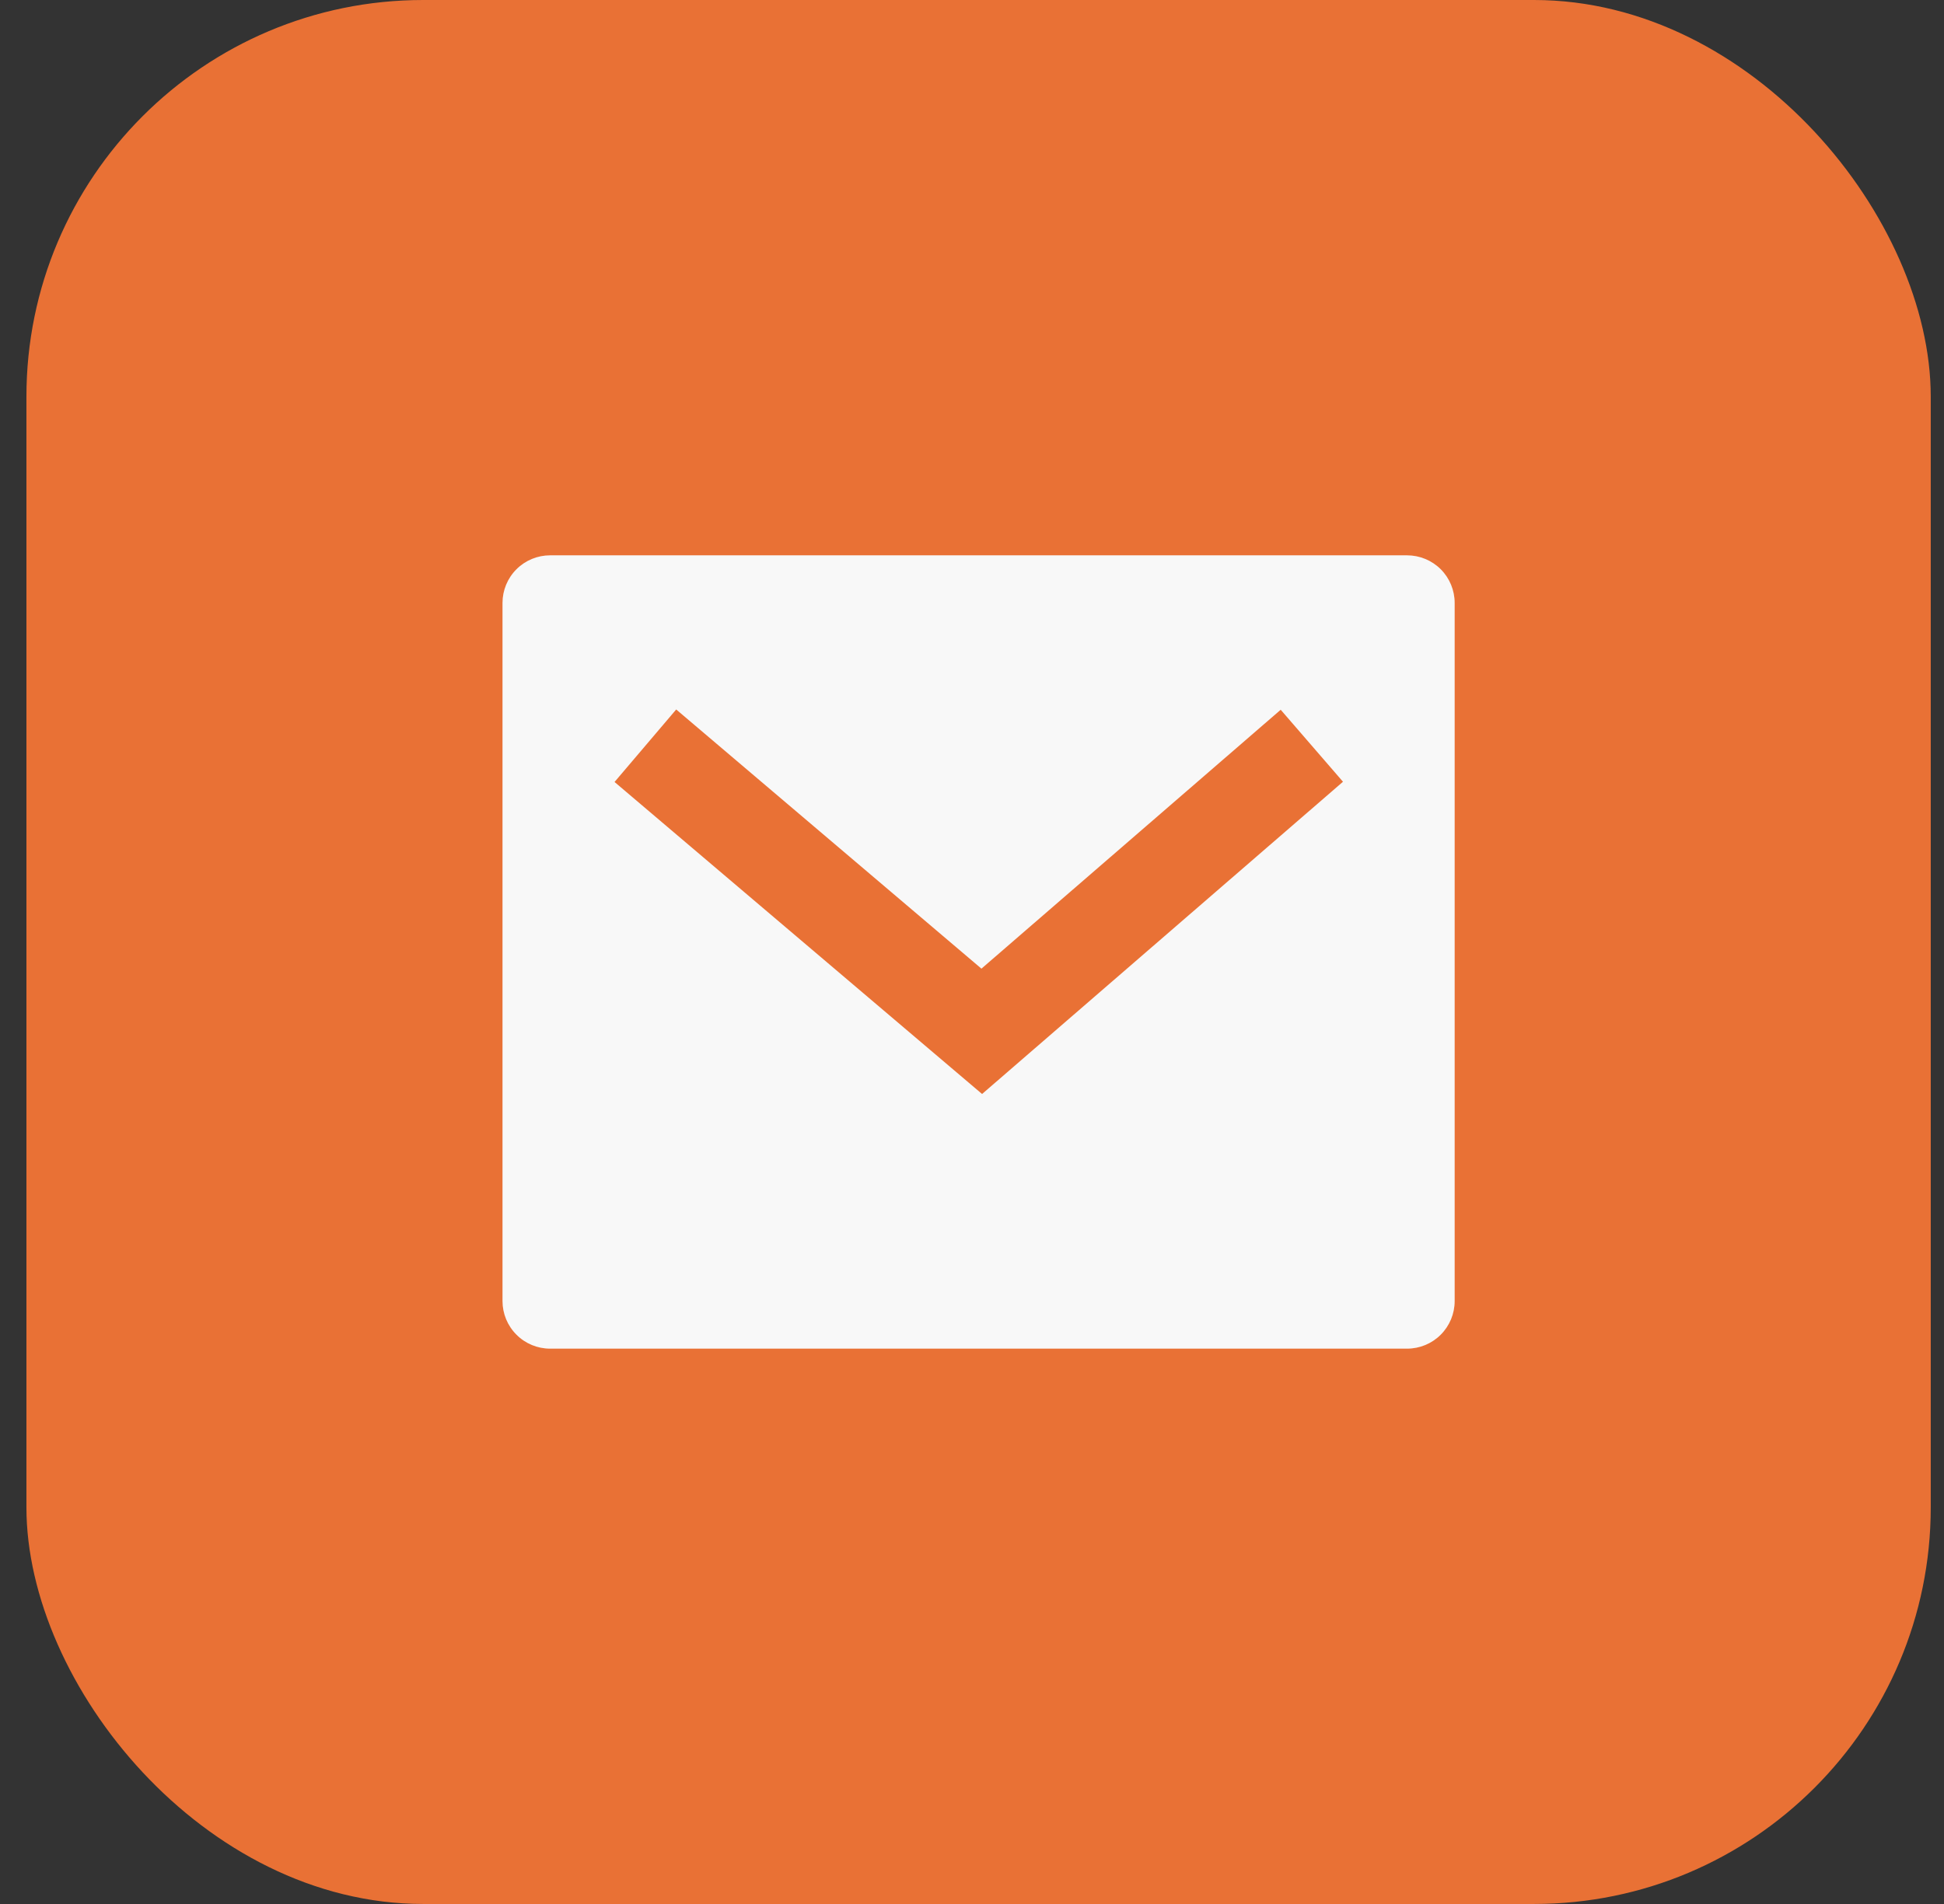
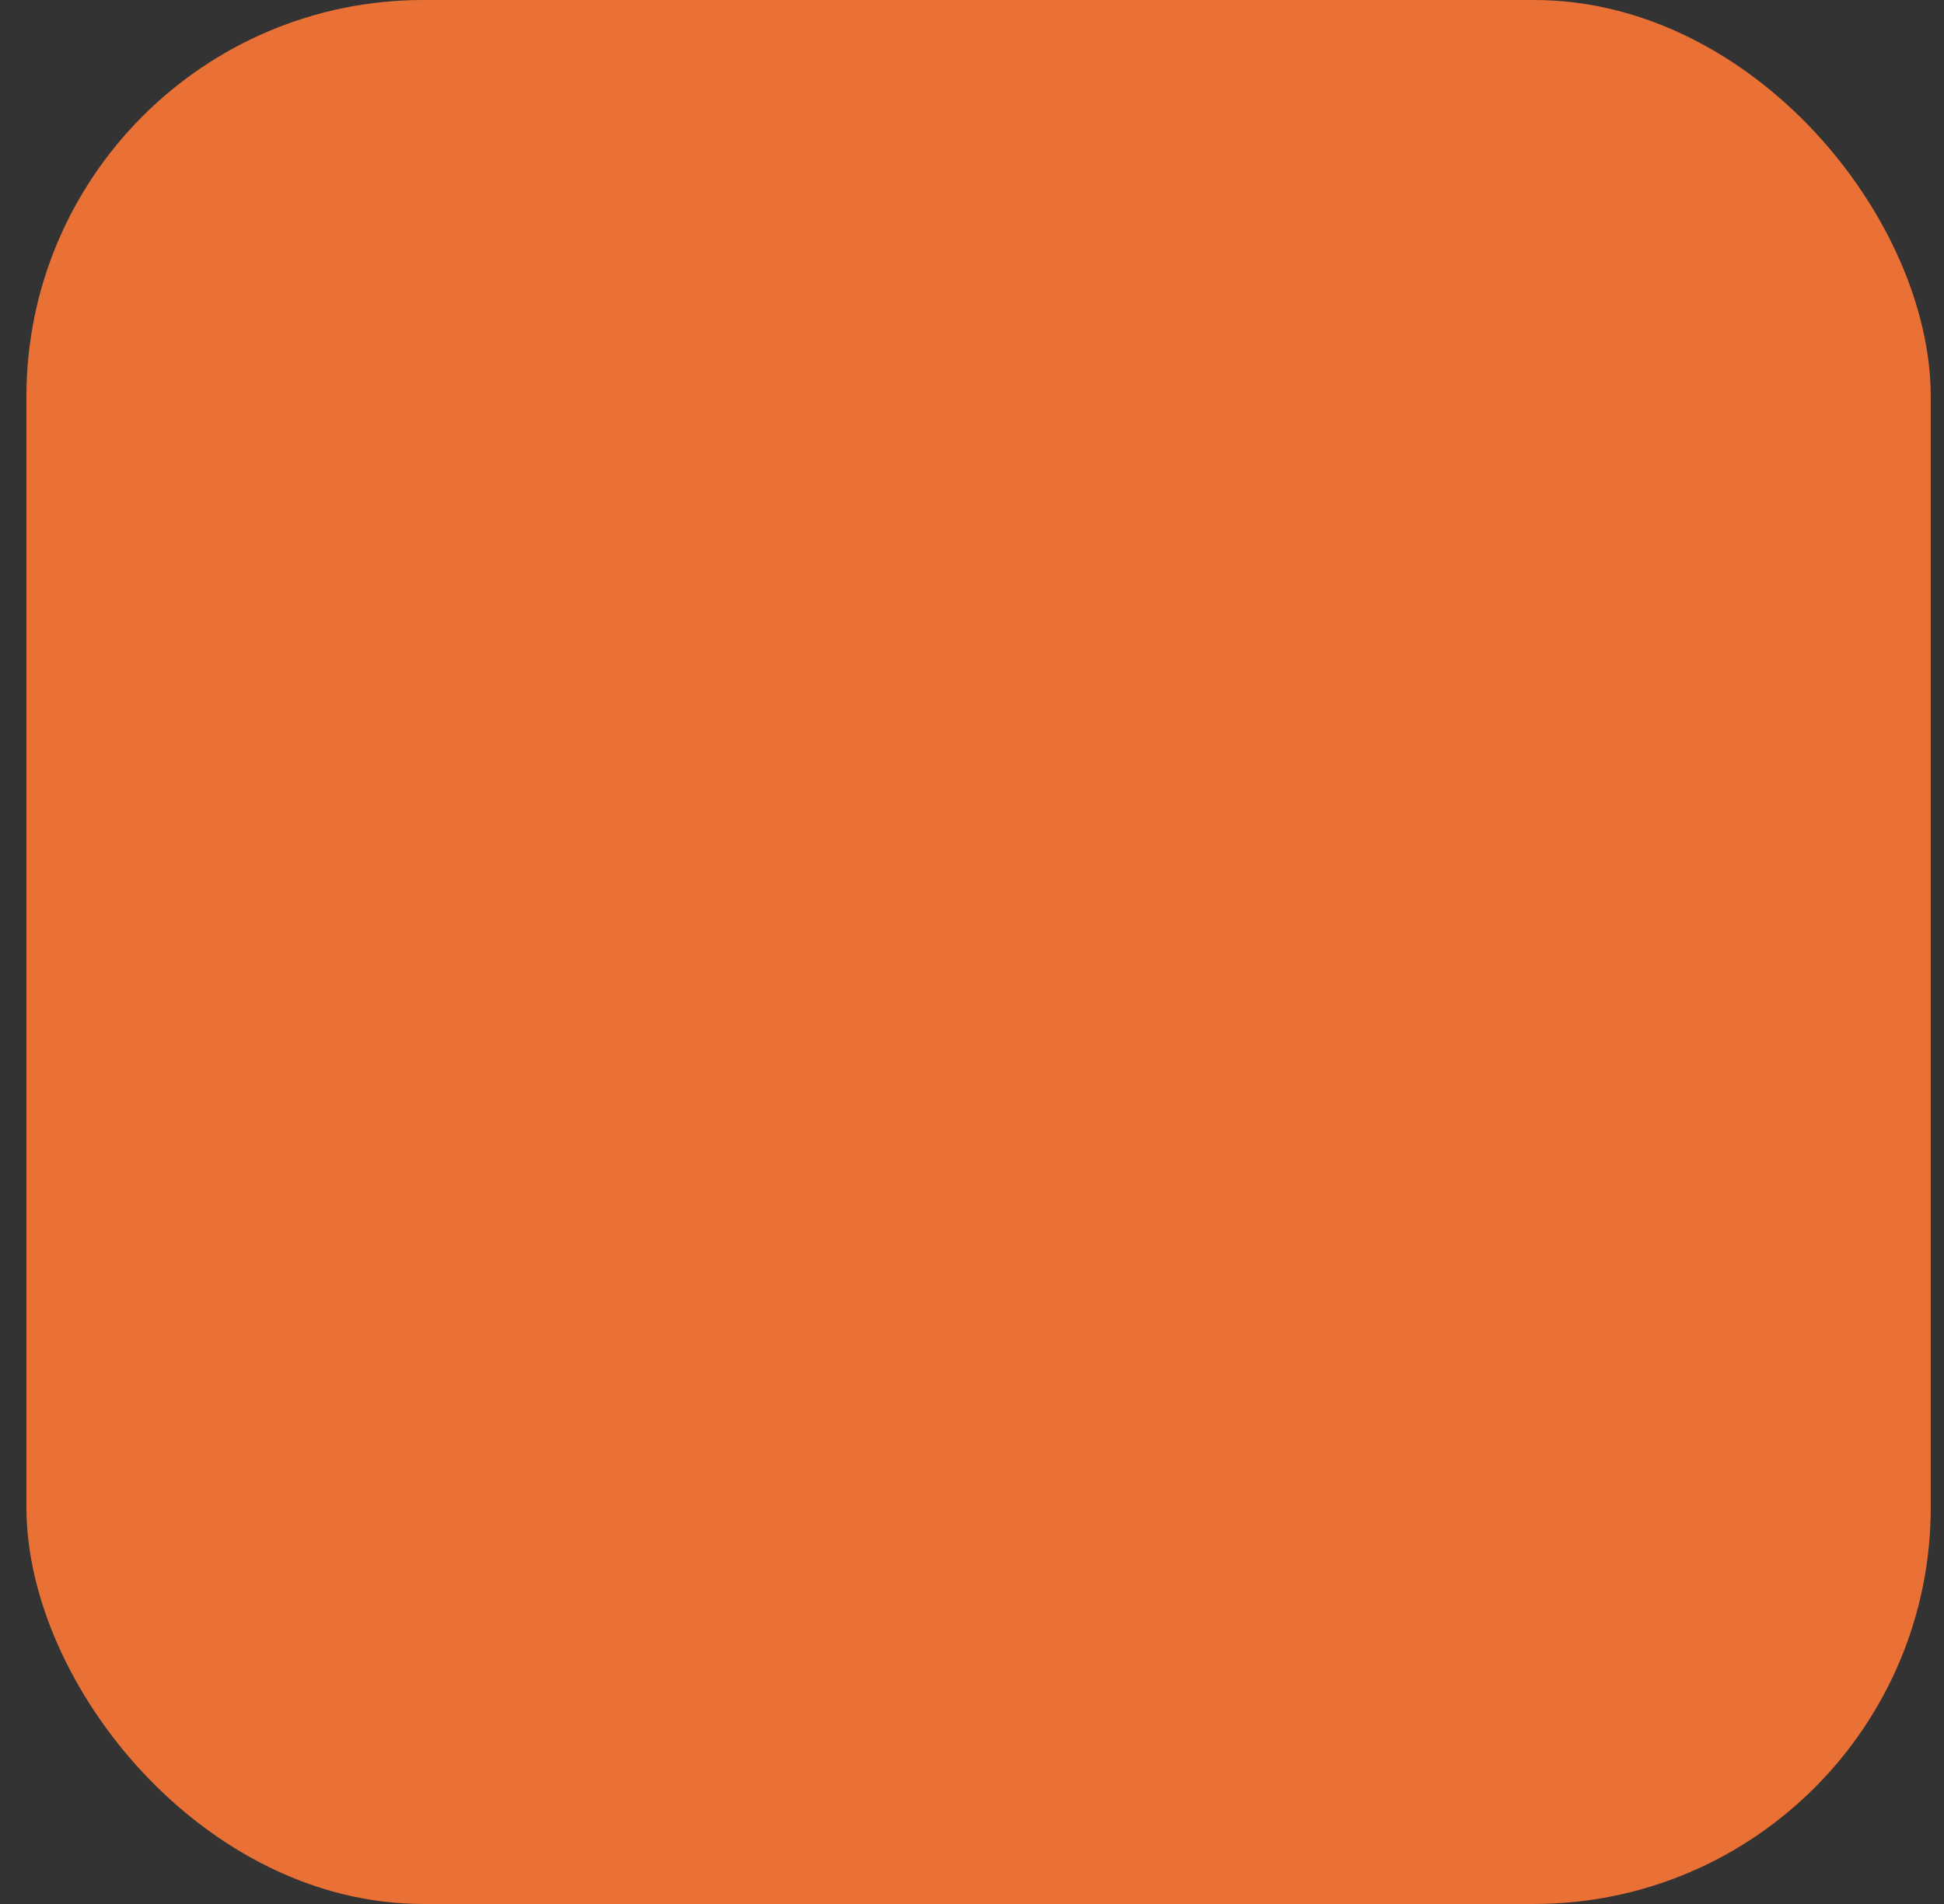
<svg xmlns="http://www.w3.org/2000/svg" width="49" height="48" viewBox="0 0 49 48" fill="none">
  <rect x="0" y="0" width="49" height="48" fill="#333333" stroke="none" />
  <rect x="0.666" width="48" height="48" rx="10" fill="#E97135" />
-   <path d="M13.866 14H35.466C35.784 14 36.09 14.126 36.315 14.351C36.54 14.576 36.666 14.882 36.666 15.2V32.8C36.666 33.118 36.54 33.423 36.315 33.648C36.09 33.874 35.784 34 35.466 34H13.866C13.548 34 13.242 33.874 13.018 33.648C12.792 33.423 12.666 33.118 12.666 32.8V15.2C12.666 14.882 12.792 14.576 13.018 14.351C13.242 14.126 13.548 14 13.866 14ZM24.738 24.42L17.044 17.886L15.49 19.714L24.754 27.58L33.851 19.708L32.281 17.893L24.738 24.42Z" fill="#F8F8F8" />
</svg>